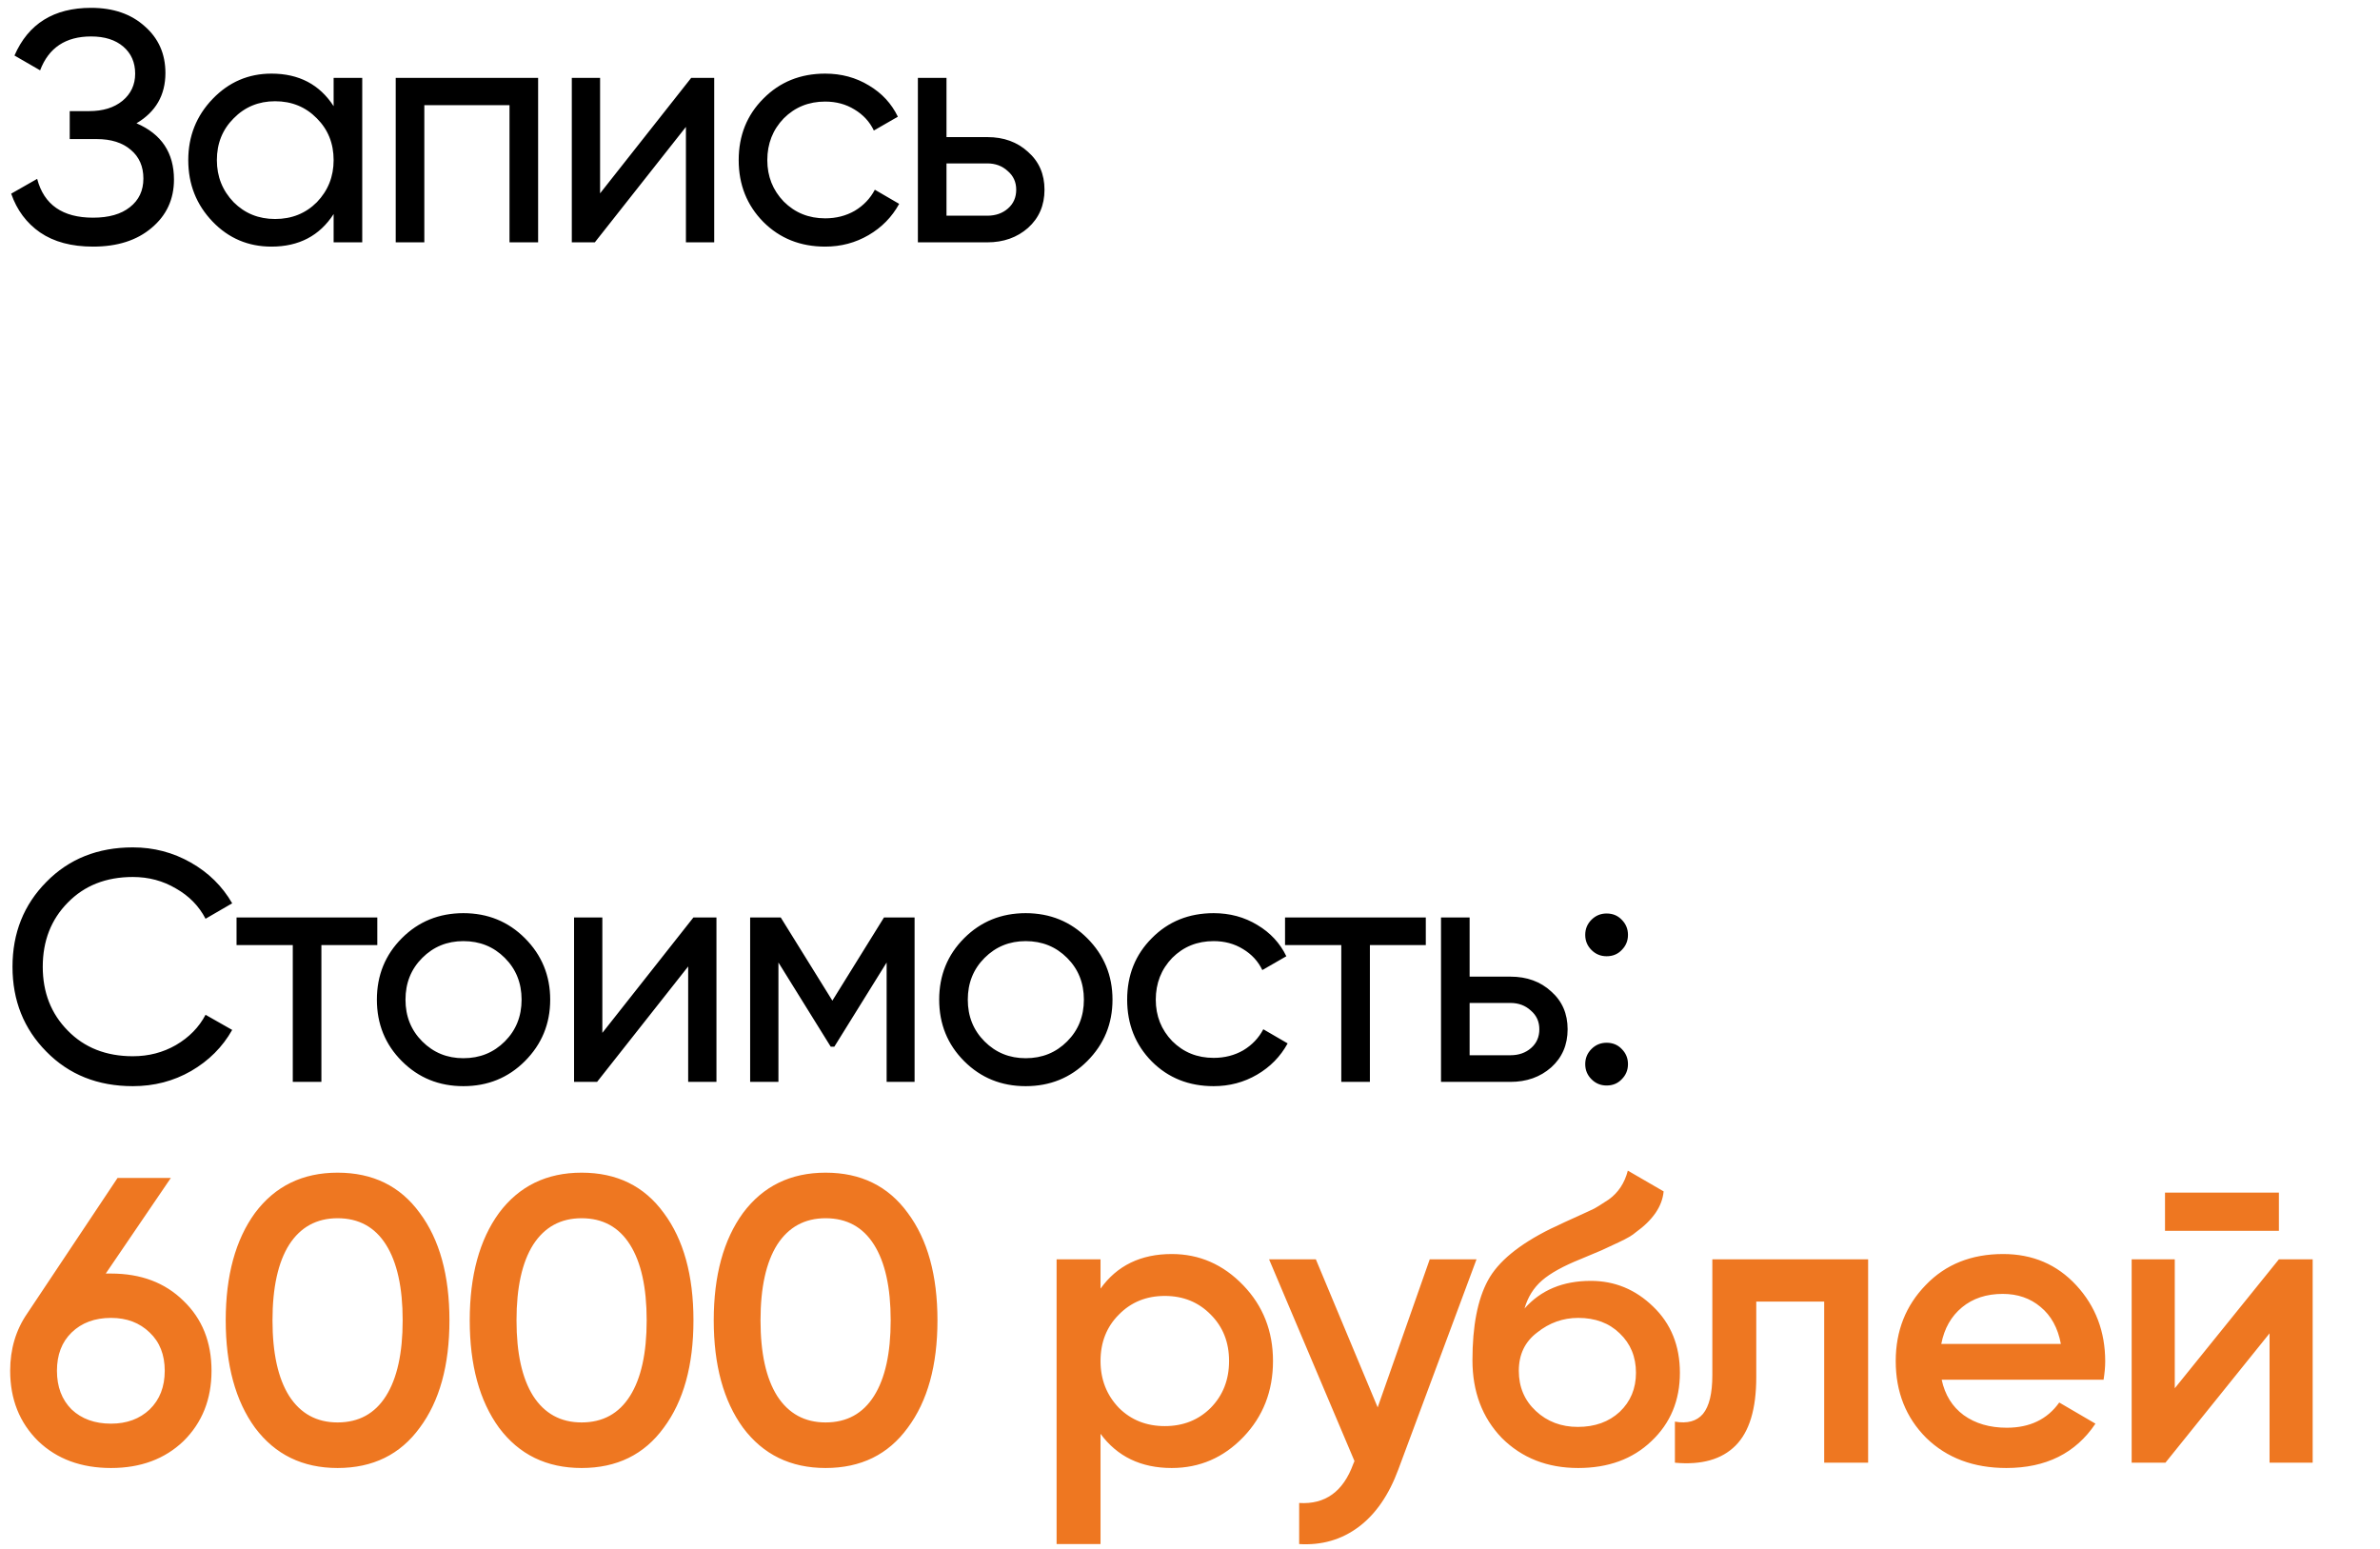
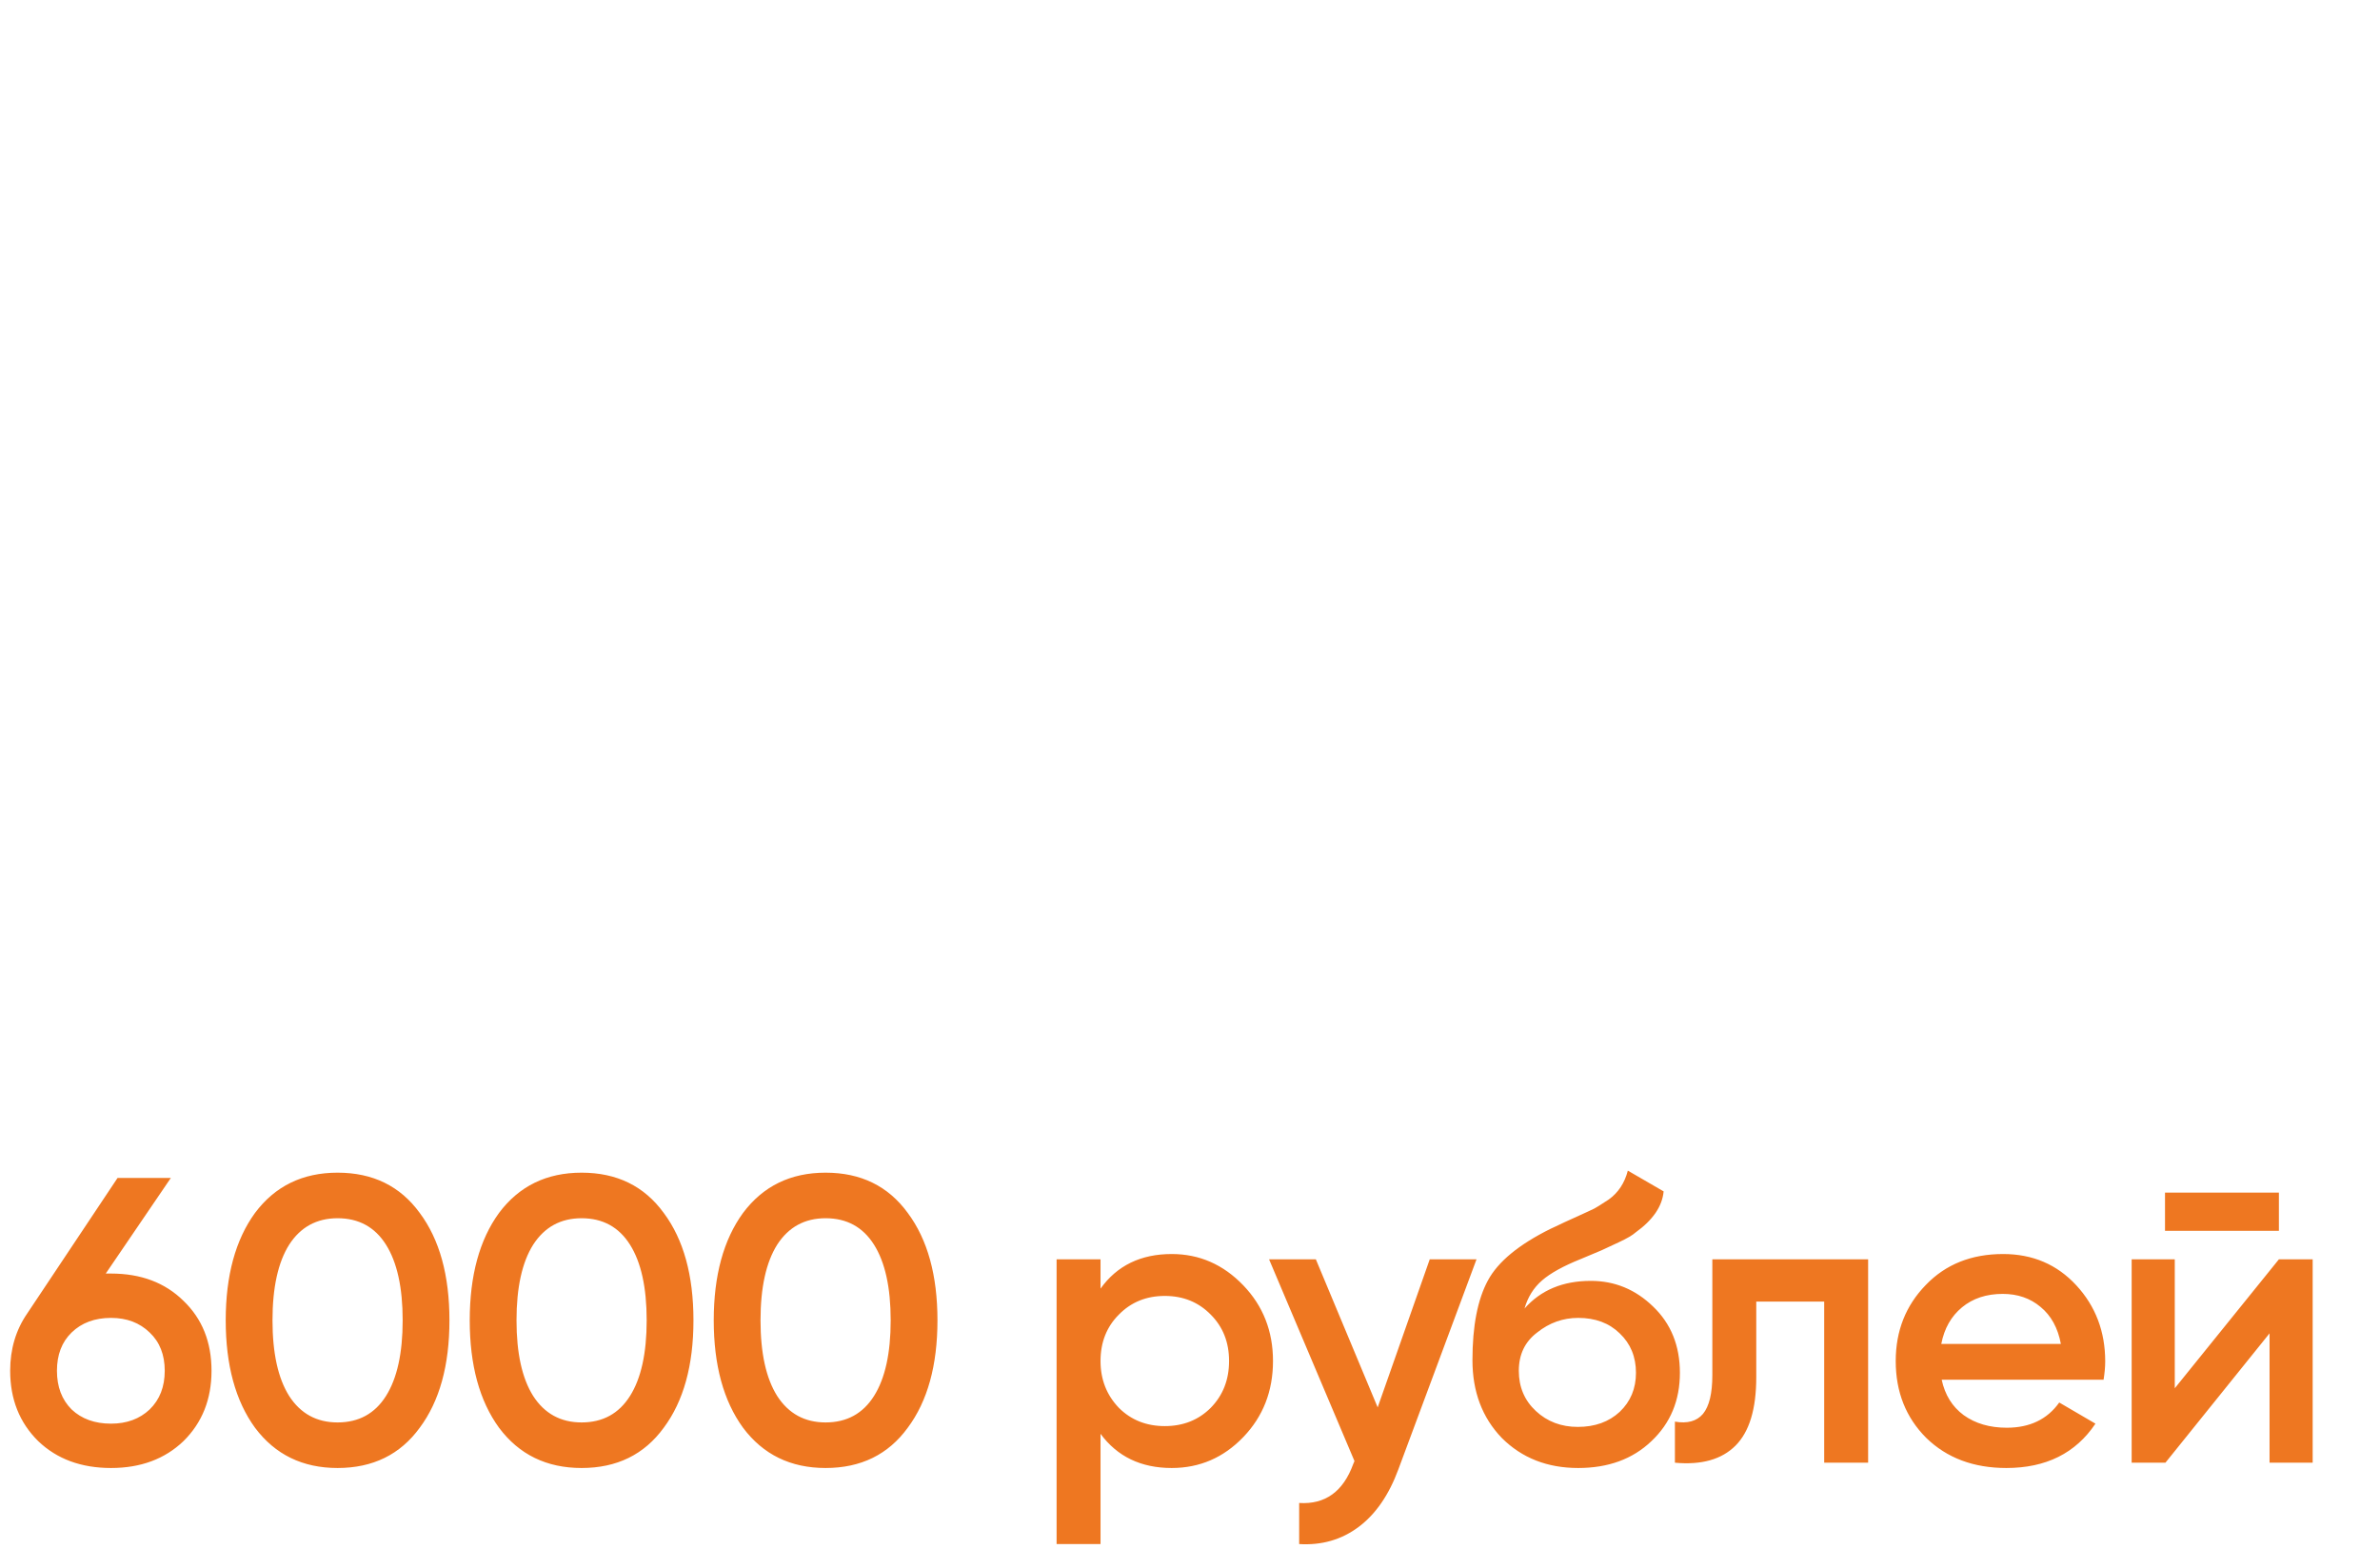
<svg xmlns="http://www.w3.org/2000/svg" width="275" height="179" viewBox="0 0 275 179" fill="none">
-   <path d="M15.77 14.244C18.658 15.485 20.102 17.651 20.102 20.742C20.102 23.022 19.241 24.884 17.518 26.328C15.821 27.772 13.566 28.494 10.754 28.494C8.271 28.494 6.232 27.949 4.636 26.86C3.065 25.771 1.951 24.276 1.292 22.376L4.294 20.666C5.079 23.655 7.233 25.15 10.754 25.15C12.578 25.15 13.997 24.745 15.01 23.934C16.049 23.123 16.568 22.021 16.568 20.628C16.568 19.235 16.087 18.133 15.124 17.322C14.161 16.486 12.844 16.068 11.172 16.068H8.056V12.838H10.298C11.894 12.838 13.173 12.445 14.136 11.66C15.124 10.849 15.618 9.798 15.618 8.506C15.618 7.214 15.162 6.175 14.25 5.39C13.338 4.605 12.097 4.212 10.526 4.212C7.587 4.212 5.624 5.517 4.636 8.126L1.672 6.416C3.268 2.743 6.219 0.906 10.526 0.906C13.085 0.906 15.149 1.615 16.72 3.034C18.316 4.427 19.114 6.226 19.114 8.43C19.114 10.989 17.999 12.927 15.77 14.244ZM38.549 12.268V9H41.855V28H38.549V24.732C36.928 27.24 34.534 28.494 31.367 28.494C28.682 28.494 26.415 27.531 24.565 25.606C22.691 23.655 21.753 21.287 21.753 18.5C21.753 15.739 22.691 13.383 24.565 11.432C26.44 9.481 28.707 8.506 31.367 8.506C34.534 8.506 36.928 9.76 38.549 12.268ZM31.785 25.302C33.711 25.302 35.319 24.656 36.611 23.364C37.903 22.021 38.549 20.4 38.549 18.5C38.549 16.575 37.903 14.966 36.611 13.674C35.319 12.357 33.711 11.698 31.785 11.698C29.885 11.698 28.289 12.357 26.997 13.674C25.705 14.966 25.059 16.575 25.059 18.5C25.059 20.4 25.705 22.021 26.997 23.364C28.289 24.656 29.885 25.302 31.785 25.302ZM45.724 9H62.178V28H58.872V12.154H49.03V28H45.724V9ZM69.338 22.338L79.864 9H82.524V28H79.256V14.662L68.73 28H66.07V9H69.338V22.338ZM95.347 28.494C92.484 28.494 90.103 27.544 88.203 25.644C86.303 23.719 85.353 21.337 85.353 18.5C85.353 15.663 86.303 13.294 88.203 11.394C90.103 9.469 92.484 8.506 95.347 8.506C97.221 8.506 98.906 8.962 100.401 9.874C101.895 10.761 103.01 11.964 103.745 13.484L100.971 15.08C100.489 14.067 99.742 13.256 98.729 12.648C97.741 12.04 96.613 11.736 95.347 11.736C93.447 11.736 91.851 12.382 90.559 13.674C89.292 14.991 88.659 16.6 88.659 18.5C88.659 20.375 89.292 21.971 90.559 23.288C91.851 24.58 93.447 25.226 95.347 25.226C96.613 25.226 97.753 24.935 98.767 24.352C99.78 23.744 100.553 22.933 101.085 21.92L103.897 23.554C103.061 25.074 101.883 26.277 100.363 27.164C98.843 28.051 97.171 28.494 95.347 28.494ZM109.364 15.84H114.076C115.976 15.84 117.547 16.41 118.788 17.55C120.055 18.665 120.688 20.121 120.688 21.92C120.688 23.719 120.055 25.188 118.788 26.328C117.521 27.443 115.951 28 114.076 28H106.058V9H109.364V15.84ZM109.364 24.922H114.076C115.039 24.922 115.837 24.643 116.47 24.086C117.103 23.529 117.42 22.807 117.42 21.92C117.42 21.033 117.091 20.311 116.432 19.754C115.799 19.171 115.013 18.88 114.076 18.88H109.364V24.922Z" fill="black" />
-   <path d="M15.352 125.494C11.299 125.494 7.967 124.164 5.358 121.504C2.749 118.869 1.444 115.601 1.444 111.7C1.444 107.799 2.749 104.531 5.358 101.896C7.967 99.236 11.299 97.906 15.352 97.906C17.759 97.906 19.988 98.489 22.04 99.654C24.092 100.819 25.688 102.39 26.828 104.366L23.75 106.152C22.99 104.683 21.85 103.517 20.33 102.656C18.835 101.769 17.176 101.326 15.352 101.326C12.261 101.326 9.753 102.314 7.828 104.29C5.903 106.241 4.94 108.711 4.94 111.7C4.94 114.664 5.903 117.121 7.828 119.072C9.753 121.048 12.261 122.036 15.352 122.036C17.176 122.036 18.835 121.605 20.33 120.744C21.85 119.857 22.99 118.692 23.75 117.248L26.828 118.996C25.713 120.972 24.13 122.555 22.078 123.746C20.051 124.911 17.809 125.494 15.352 125.494ZM27.332 106H43.596V109.192H37.136V125H33.83V109.192H27.332V106ZM60.647 122.606C58.721 124.531 56.353 125.494 53.541 125.494C50.729 125.494 48.36 124.531 46.435 122.606C44.51 120.681 43.547 118.312 43.547 115.5C43.547 112.688 44.51 110.319 46.435 108.394C48.36 106.469 50.729 105.506 53.541 105.506C56.353 105.506 58.721 106.469 60.647 108.394C62.597 110.345 63.573 112.713 63.573 115.5C63.573 118.287 62.597 120.655 60.647 122.606ZM53.541 122.264C55.441 122.264 57.037 121.618 58.329 120.326C59.621 119.034 60.267 117.425 60.267 115.5C60.267 113.575 59.621 111.966 58.329 110.674C57.037 109.382 55.441 108.736 53.541 108.736C51.666 108.736 50.083 109.382 48.791 110.674C47.499 111.966 46.853 113.575 46.853 115.5C46.853 117.425 47.499 119.034 48.791 120.326C50.083 121.618 51.666 122.264 53.541 122.264ZM69.598 119.338L80.124 106H82.784V125H79.516V111.662L68.99 125H66.33V106H69.598V119.338ZM102.143 106H105.677V125H102.447V111.206L96.404 120.934H95.987L89.945 111.206V125H86.677V106H90.21L96.177 115.614L102.143 106ZM125.619 122.606C123.694 124.531 121.325 125.494 118.513 125.494C115.701 125.494 113.333 124.531 111.407 122.606C109.482 120.681 108.519 118.312 108.519 115.5C108.519 112.688 109.482 110.319 111.407 108.394C113.333 106.469 115.701 105.506 118.513 105.506C121.325 105.506 123.694 106.469 125.619 108.394C127.57 110.345 128.545 112.713 128.545 115.5C128.545 118.287 127.57 120.655 125.619 122.606ZM118.513 122.264C120.413 122.264 122.009 121.618 123.301 120.326C124.593 119.034 125.239 117.425 125.239 115.5C125.239 113.575 124.593 111.966 123.301 110.674C122.009 109.382 120.413 108.736 118.513 108.736C116.639 108.736 115.055 109.382 113.763 110.674C112.471 111.966 111.825 113.575 111.825 115.5C111.825 117.425 112.471 119.034 113.763 120.326C115.055 121.618 116.639 122.264 118.513 122.264ZM140.233 125.494C137.37 125.494 134.989 124.544 133.089 122.644C131.189 120.719 130.239 118.337 130.239 115.5C130.239 112.663 131.189 110.294 133.089 108.394C134.989 106.469 137.37 105.506 140.233 105.506C142.107 105.506 143.792 105.962 145.287 106.874C146.781 107.761 147.896 108.964 148.631 110.484L145.857 112.08C145.375 111.067 144.628 110.256 143.615 109.648C142.627 109.04 141.499 108.736 140.233 108.736C138.333 108.736 136.737 109.382 135.445 110.674C134.178 111.991 133.545 113.6 133.545 115.5C133.545 117.375 134.178 118.971 135.445 120.288C136.737 121.58 138.333 122.226 140.233 122.226C141.499 122.226 142.639 121.935 143.653 121.352C144.666 120.744 145.439 119.933 145.971 118.92L148.783 120.554C147.947 122.074 146.769 123.277 145.249 124.164C143.729 125.051 142.057 125.494 140.233 125.494ZM148.482 106H164.746V109.192H158.286V125H154.98V109.192H148.482V106ZM169.809 112.84H174.521C176.421 112.84 177.992 113.41 179.233 114.55C180.5 115.665 181.133 117.121 181.133 118.92C181.133 120.719 180.5 122.188 179.233 123.328C177.967 124.443 176.396 125 174.521 125H166.503V106H169.809V112.84ZM169.809 121.922H174.521C175.484 121.922 176.282 121.643 176.915 121.086C177.549 120.529 177.865 119.807 177.865 118.92C177.865 118.033 177.536 117.311 176.877 116.754C176.244 116.171 175.459 115.88 174.521 115.88H169.809V121.922ZM185.637 110.484C184.953 110.484 184.37 110.243 183.889 109.762C183.408 109.281 183.167 108.698 183.167 108.014C183.167 107.33 183.408 106.747 183.889 106.266C184.37 105.785 184.953 105.544 185.637 105.544C186.346 105.544 186.929 105.785 187.385 106.266C187.866 106.747 188.107 107.33 188.107 108.014C188.107 108.698 187.866 109.281 187.385 109.762C186.929 110.243 186.346 110.484 185.637 110.484ZM185.637 125.418C184.953 125.418 184.37 125.177 183.889 124.696C183.408 124.215 183.167 123.632 183.167 122.948C183.167 122.264 183.408 121.681 183.889 121.2C184.37 120.719 184.953 120.478 185.637 120.478C186.346 120.478 186.929 120.719 187.385 121.2C187.866 121.681 188.107 122.264 188.107 122.948C188.107 123.632 187.866 124.215 187.385 124.696C186.929 125.177 186.346 125.418 185.637 125.418Z" fill="black" />
  <path d="M12.22 147.145H12.831C16.278 147.145 19.066 148.195 21.197 150.294C23.359 152.362 24.44 155.057 24.44 158.378C24.44 161.668 23.359 164.378 21.197 166.509C19.035 168.577 16.246 169.611 12.831 169.611C9.384 169.611 6.58 168.577 4.418 166.509C2.256 164.378 1.175 161.668 1.175 158.378C1.175 155.871 1.833 153.662 3.149 151.751L13.583 136.1H19.74L12.22 147.145ZM12.831 164.488C14.648 164.488 16.137 163.94 17.296 162.843C18.455 161.715 19.035 160.227 19.035 158.378C19.035 156.529 18.455 155.057 17.296 153.96C16.137 152.832 14.648 152.268 12.831 152.268C10.951 152.268 9.431 152.832 8.272 153.96C7.144 155.057 6.58 156.529 6.58 158.378C6.58 160.227 7.144 161.715 8.272 162.843C9.431 163.94 10.951 164.488 12.831 164.488ZM48.5 164.958C46.244 168.06 43.08 169.611 39.006 169.611C34.964 169.611 31.784 168.06 29.465 164.958C27.209 161.856 26.081 157.72 26.081 152.55C26.081 147.38 27.209 143.244 29.465 140.142C31.784 137.04 34.964 135.489 39.006 135.489C43.08 135.489 46.244 137.04 48.5 140.142C50.788 143.213 51.931 147.349 51.931 152.55C51.931 157.751 50.788 161.887 48.5 164.958ZM39.006 164.347C41.45 164.347 43.315 163.329 44.599 161.292C45.884 159.255 46.526 156.341 46.526 152.55C46.526 148.759 45.884 145.845 44.599 143.808C43.315 141.771 41.45 140.753 39.006 140.753C36.594 140.753 34.729 141.771 33.413 143.808C32.129 145.845 31.486 148.759 31.486 152.55C31.486 156.341 32.129 159.255 33.413 161.292C34.729 163.329 36.594 164.347 39.006 164.347ZM76.695 164.958C74.439 168.06 71.274 169.611 67.201 169.611C63.159 169.611 59.978 168.06 57.66 164.958C55.404 161.856 54.276 157.72 54.276 152.55C54.276 147.38 55.404 143.244 57.66 140.142C59.978 137.04 63.159 135.489 67.201 135.489C71.274 135.489 74.439 137.04 76.695 140.142C78.982 143.213 80.126 147.349 80.126 152.55C80.126 157.751 78.982 161.887 76.695 164.958ZM67.201 164.347C69.645 164.347 71.509 163.329 72.794 161.292C74.079 159.255 74.721 156.341 74.721 152.55C74.721 148.759 74.079 145.845 72.794 143.808C71.509 141.771 69.645 140.753 67.201 140.753C64.788 140.753 62.924 141.771 61.608 143.808C60.323 145.845 59.681 148.759 59.681 152.55C59.681 156.341 60.323 159.255 61.608 161.292C62.924 163.329 64.788 164.347 67.201 164.347ZM104.889 164.958C102.633 168.06 99.469 169.611 95.395 169.611C91.353 169.611 88.173 168.06 85.854 164.958C83.598 161.856 82.47 157.72 82.47 152.55C82.47 147.38 83.598 143.244 85.854 140.142C88.173 137.04 91.353 135.489 95.395 135.489C99.469 135.489 102.633 137.04 104.889 140.142C107.177 143.213 108.32 147.349 108.32 152.55C108.32 157.751 107.177 161.887 104.889 164.958ZM95.395 164.347C97.839 164.347 99.704 163.329 100.988 161.292C102.273 159.255 102.915 156.341 102.915 152.55C102.915 148.759 102.273 145.845 100.988 143.808C99.704 141.771 97.839 140.753 95.395 140.753C92.983 140.753 91.118 141.771 89.802 143.808C88.518 145.845 87.875 148.759 87.875 152.55C87.875 156.341 88.518 159.255 89.802 161.292C91.118 163.329 92.983 164.347 95.395 164.347ZM135.387 144.889C138.583 144.889 141.34 146.095 143.659 148.508C145.946 150.889 147.09 153.803 147.09 157.25C147.09 160.728 145.946 163.658 143.659 166.039C141.371 168.42 138.614 169.611 135.387 169.611C131.846 169.611 129.104 168.295 127.162 165.663V178.4H122.086V145.5H127.162V148.884C129.073 146.221 131.815 144.889 135.387 144.889ZM129.277 162.655C130.687 164.065 132.457 164.77 134.588 164.77C136.718 164.77 138.489 164.065 139.899 162.655C141.309 161.214 142.014 159.412 142.014 157.25C142.014 155.088 141.309 153.302 139.899 151.892C138.489 150.451 136.718 149.73 134.588 149.73C132.457 149.73 130.687 150.451 129.277 151.892C127.867 153.302 127.162 155.088 127.162 157.25C127.162 159.381 127.867 161.182 129.277 162.655ZM159.185 162.608L165.201 145.5H170.606L161.582 169.752C160.486 172.729 158.95 174.953 156.976 176.426C155.002 177.899 152.715 178.557 150.114 178.4V173.653C153.122 173.841 155.206 172.337 156.365 169.141L156.506 168.812L146.636 145.5H152.041L159.185 162.608ZM182.356 169.611C178.784 169.611 175.839 168.452 173.52 166.133C171.264 163.783 170.136 160.791 170.136 157.156C170.136 153.208 170.732 150.137 171.922 147.944C173.082 145.782 175.494 143.792 179.16 141.975C179.286 141.912 179.489 141.818 179.771 141.693C180.085 141.536 180.414 141.38 180.758 141.223C181.103 141.066 181.448 140.91 181.792 140.753C183.108 140.158 183.923 139.782 184.236 139.625C184.424 139.531 184.973 139.186 185.881 138.591C186.978 137.808 187.714 136.695 188.09 135.254L192.226 137.651C192.07 139.374 190.989 140.957 188.983 142.398C188.639 142.711 187.996 143.087 187.056 143.526L185.035 144.466L182.685 145.453C180.649 146.268 179.145 147.098 178.173 147.944C177.202 148.79 176.528 149.871 176.152 151.187C178.032 149.056 180.586 147.991 183.813 147.991C186.571 147.991 188.968 148.978 191.004 150.952C193.072 152.926 194.106 155.48 194.106 158.613C194.106 161.809 193.01 164.441 190.816 166.509C188.654 168.577 185.834 169.611 182.356 169.611ZM182.309 164.864C184.283 164.864 185.897 164.284 187.15 163.125C188.404 161.934 189.03 160.43 189.03 158.613C189.03 156.764 188.404 155.245 187.15 154.054C185.928 152.863 184.33 152.268 182.356 152.268C180.602 152.268 179.019 152.832 177.609 153.96C176.199 155.025 175.494 156.498 175.494 158.378C175.494 160.258 176.152 161.809 177.468 163.031C178.784 164.253 180.398 164.864 182.309 164.864ZM197.854 145.5H215.855V169H210.779V150.388H202.93V159.13C202.93 162.796 202.131 165.428 200.533 167.026C198.935 168.624 196.601 169.282 193.53 169V164.253C194.971 164.504 196.052 164.206 196.773 163.36C197.494 162.483 197.854 160.994 197.854 158.895V145.5ZM243.061 159.412H224.355C224.731 161.167 225.577 162.53 226.893 163.501C228.24 164.472 229.901 164.958 231.875 164.958C234.538 164.958 236.559 163.987 237.938 162.044L242.121 164.488C239.834 167.903 236.403 169.611 231.828 169.611C228.037 169.611 224.95 168.452 222.569 166.133C220.219 163.783 219.044 160.822 219.044 157.25C219.044 153.772 220.203 150.842 222.522 148.461C224.809 146.08 227.786 144.889 231.452 144.889C234.867 144.889 237.687 146.095 239.912 148.508C242.137 150.921 243.249 153.85 243.249 157.297C243.249 157.924 243.186 158.629 243.061 159.412ZM224.308 155.276H238.126C237.781 153.427 236.998 152.002 235.776 150.999C234.585 149.996 233.128 149.495 231.405 149.495C229.525 149.495 227.958 150.012 226.705 151.046C225.452 152.08 224.653 153.49 224.308 155.276ZM263.319 142.21H250.159V137.792H263.319V142.21ZM251.287 160.399L263.319 145.5H267.22V169H262.238V154.054L250.206 169H246.305V145.5H251.287V160.399Z" fill="#EE7721" />
</svg>